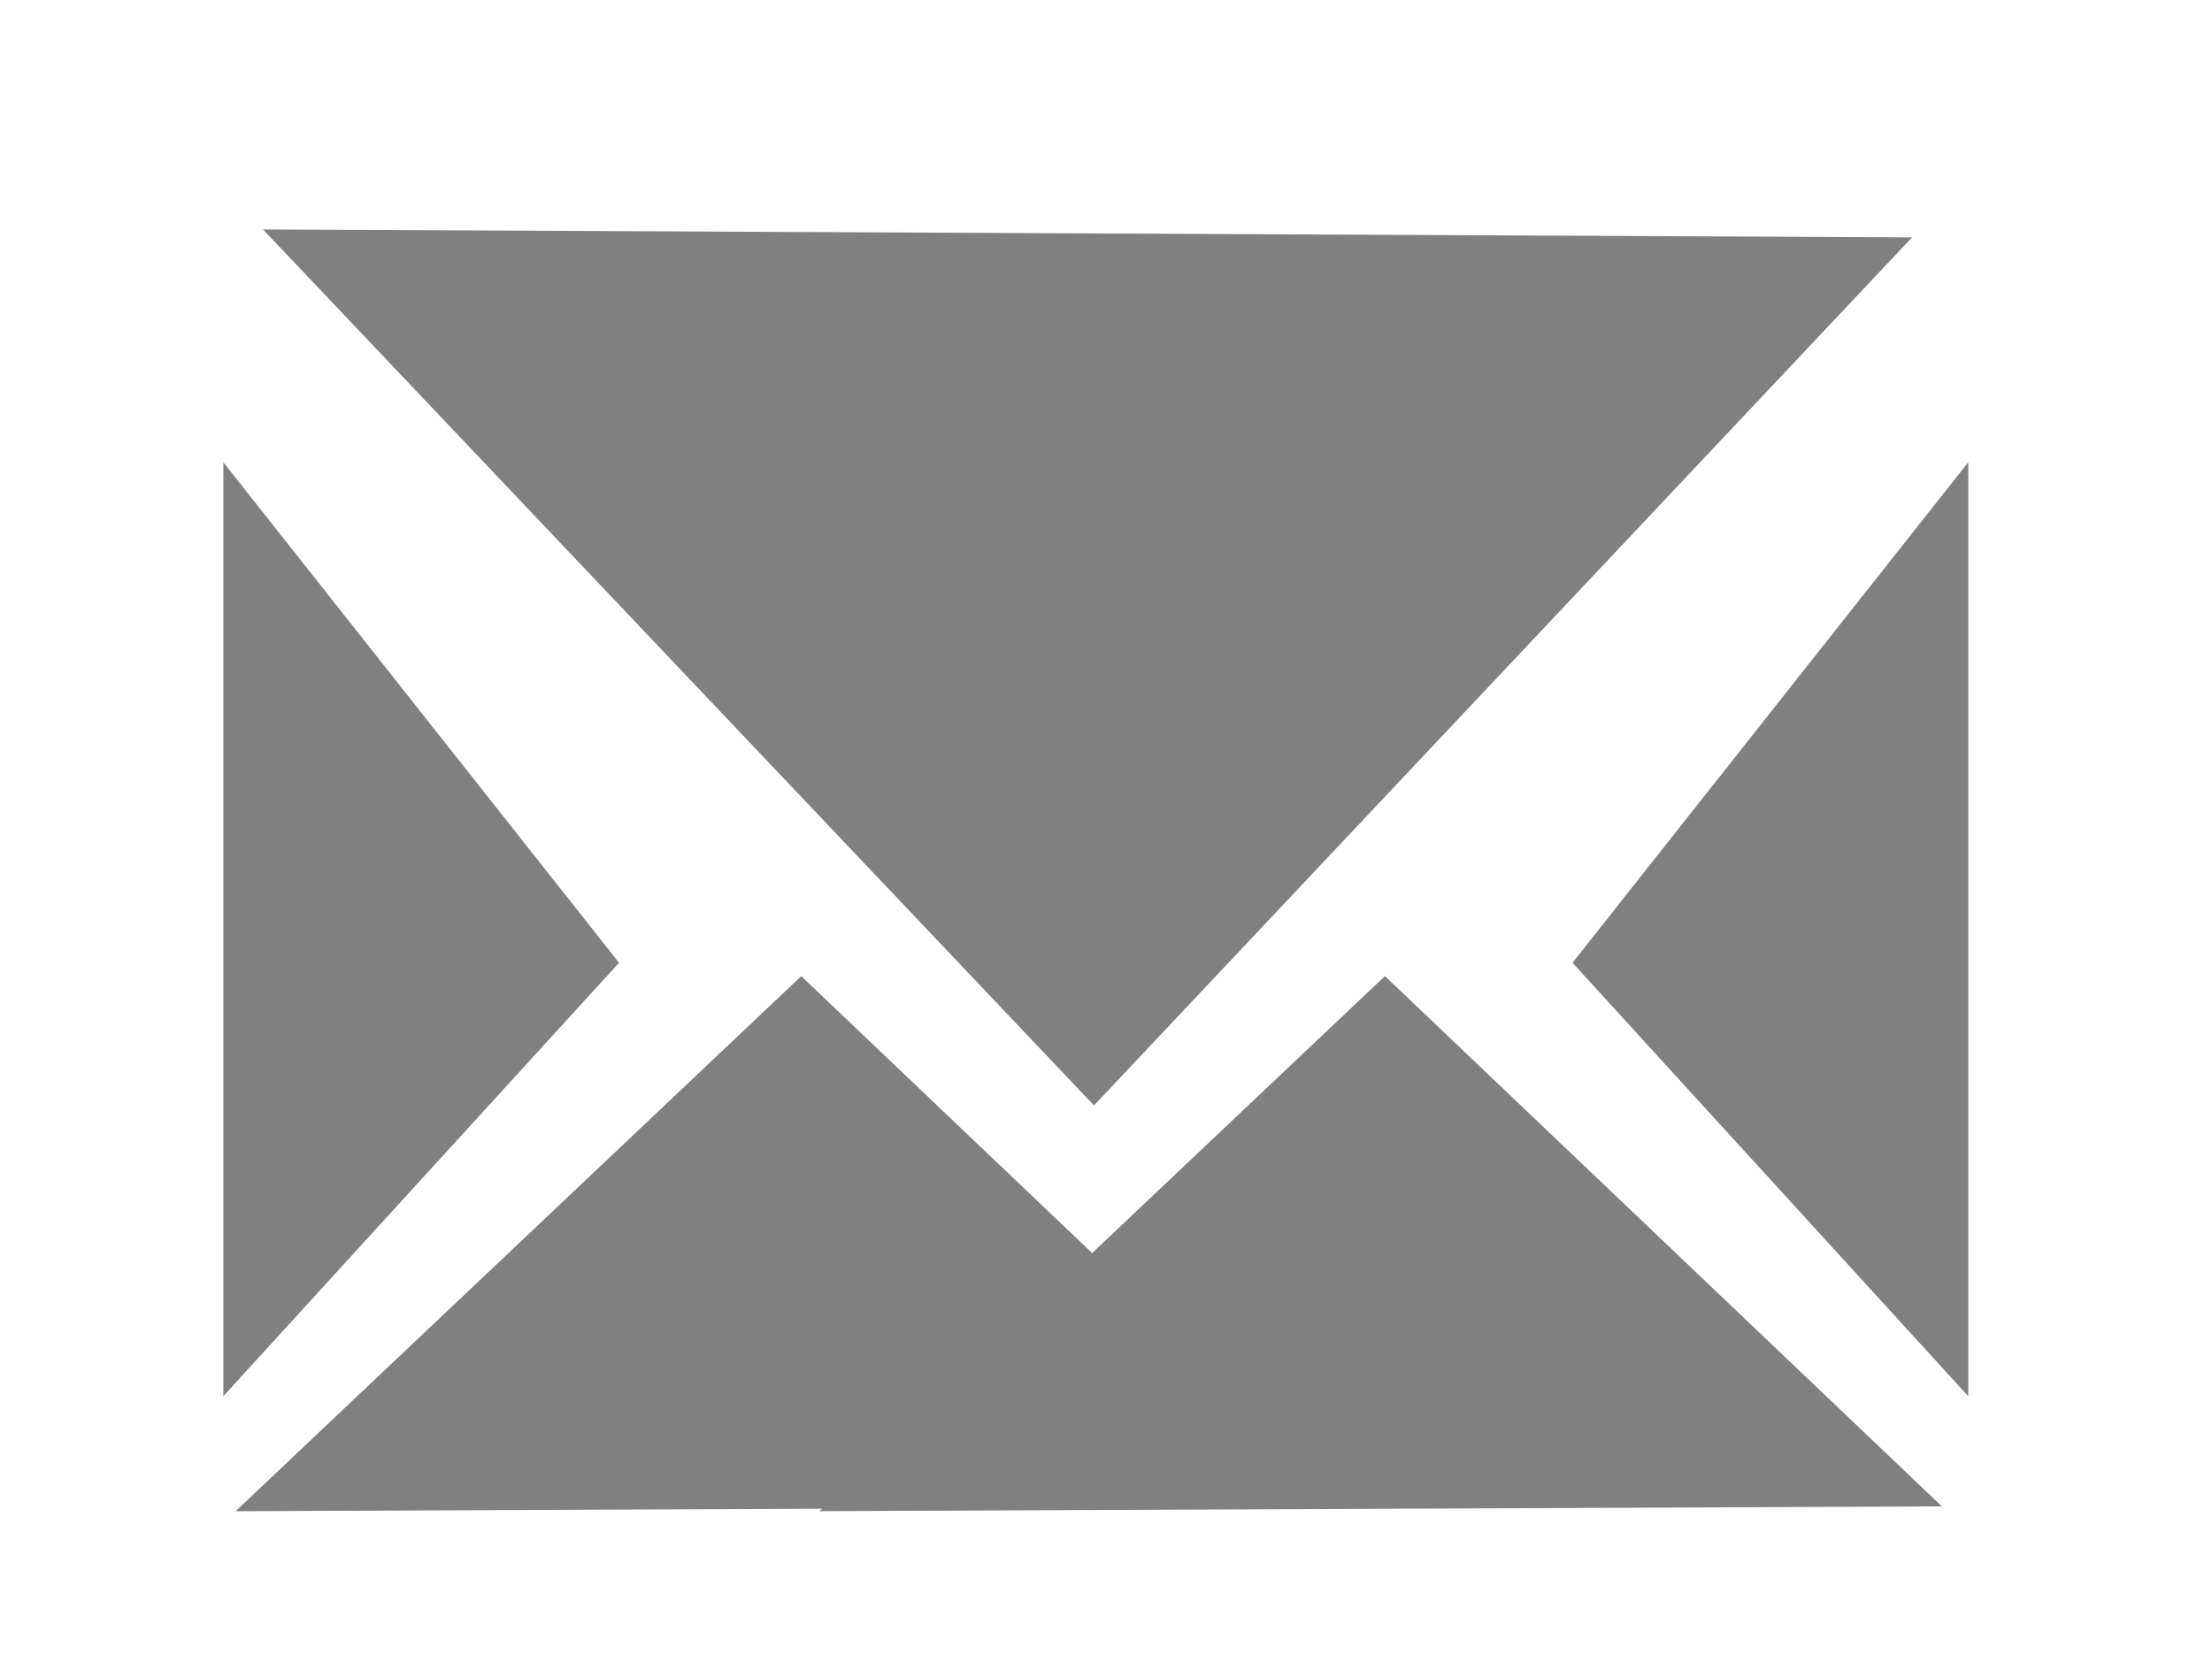
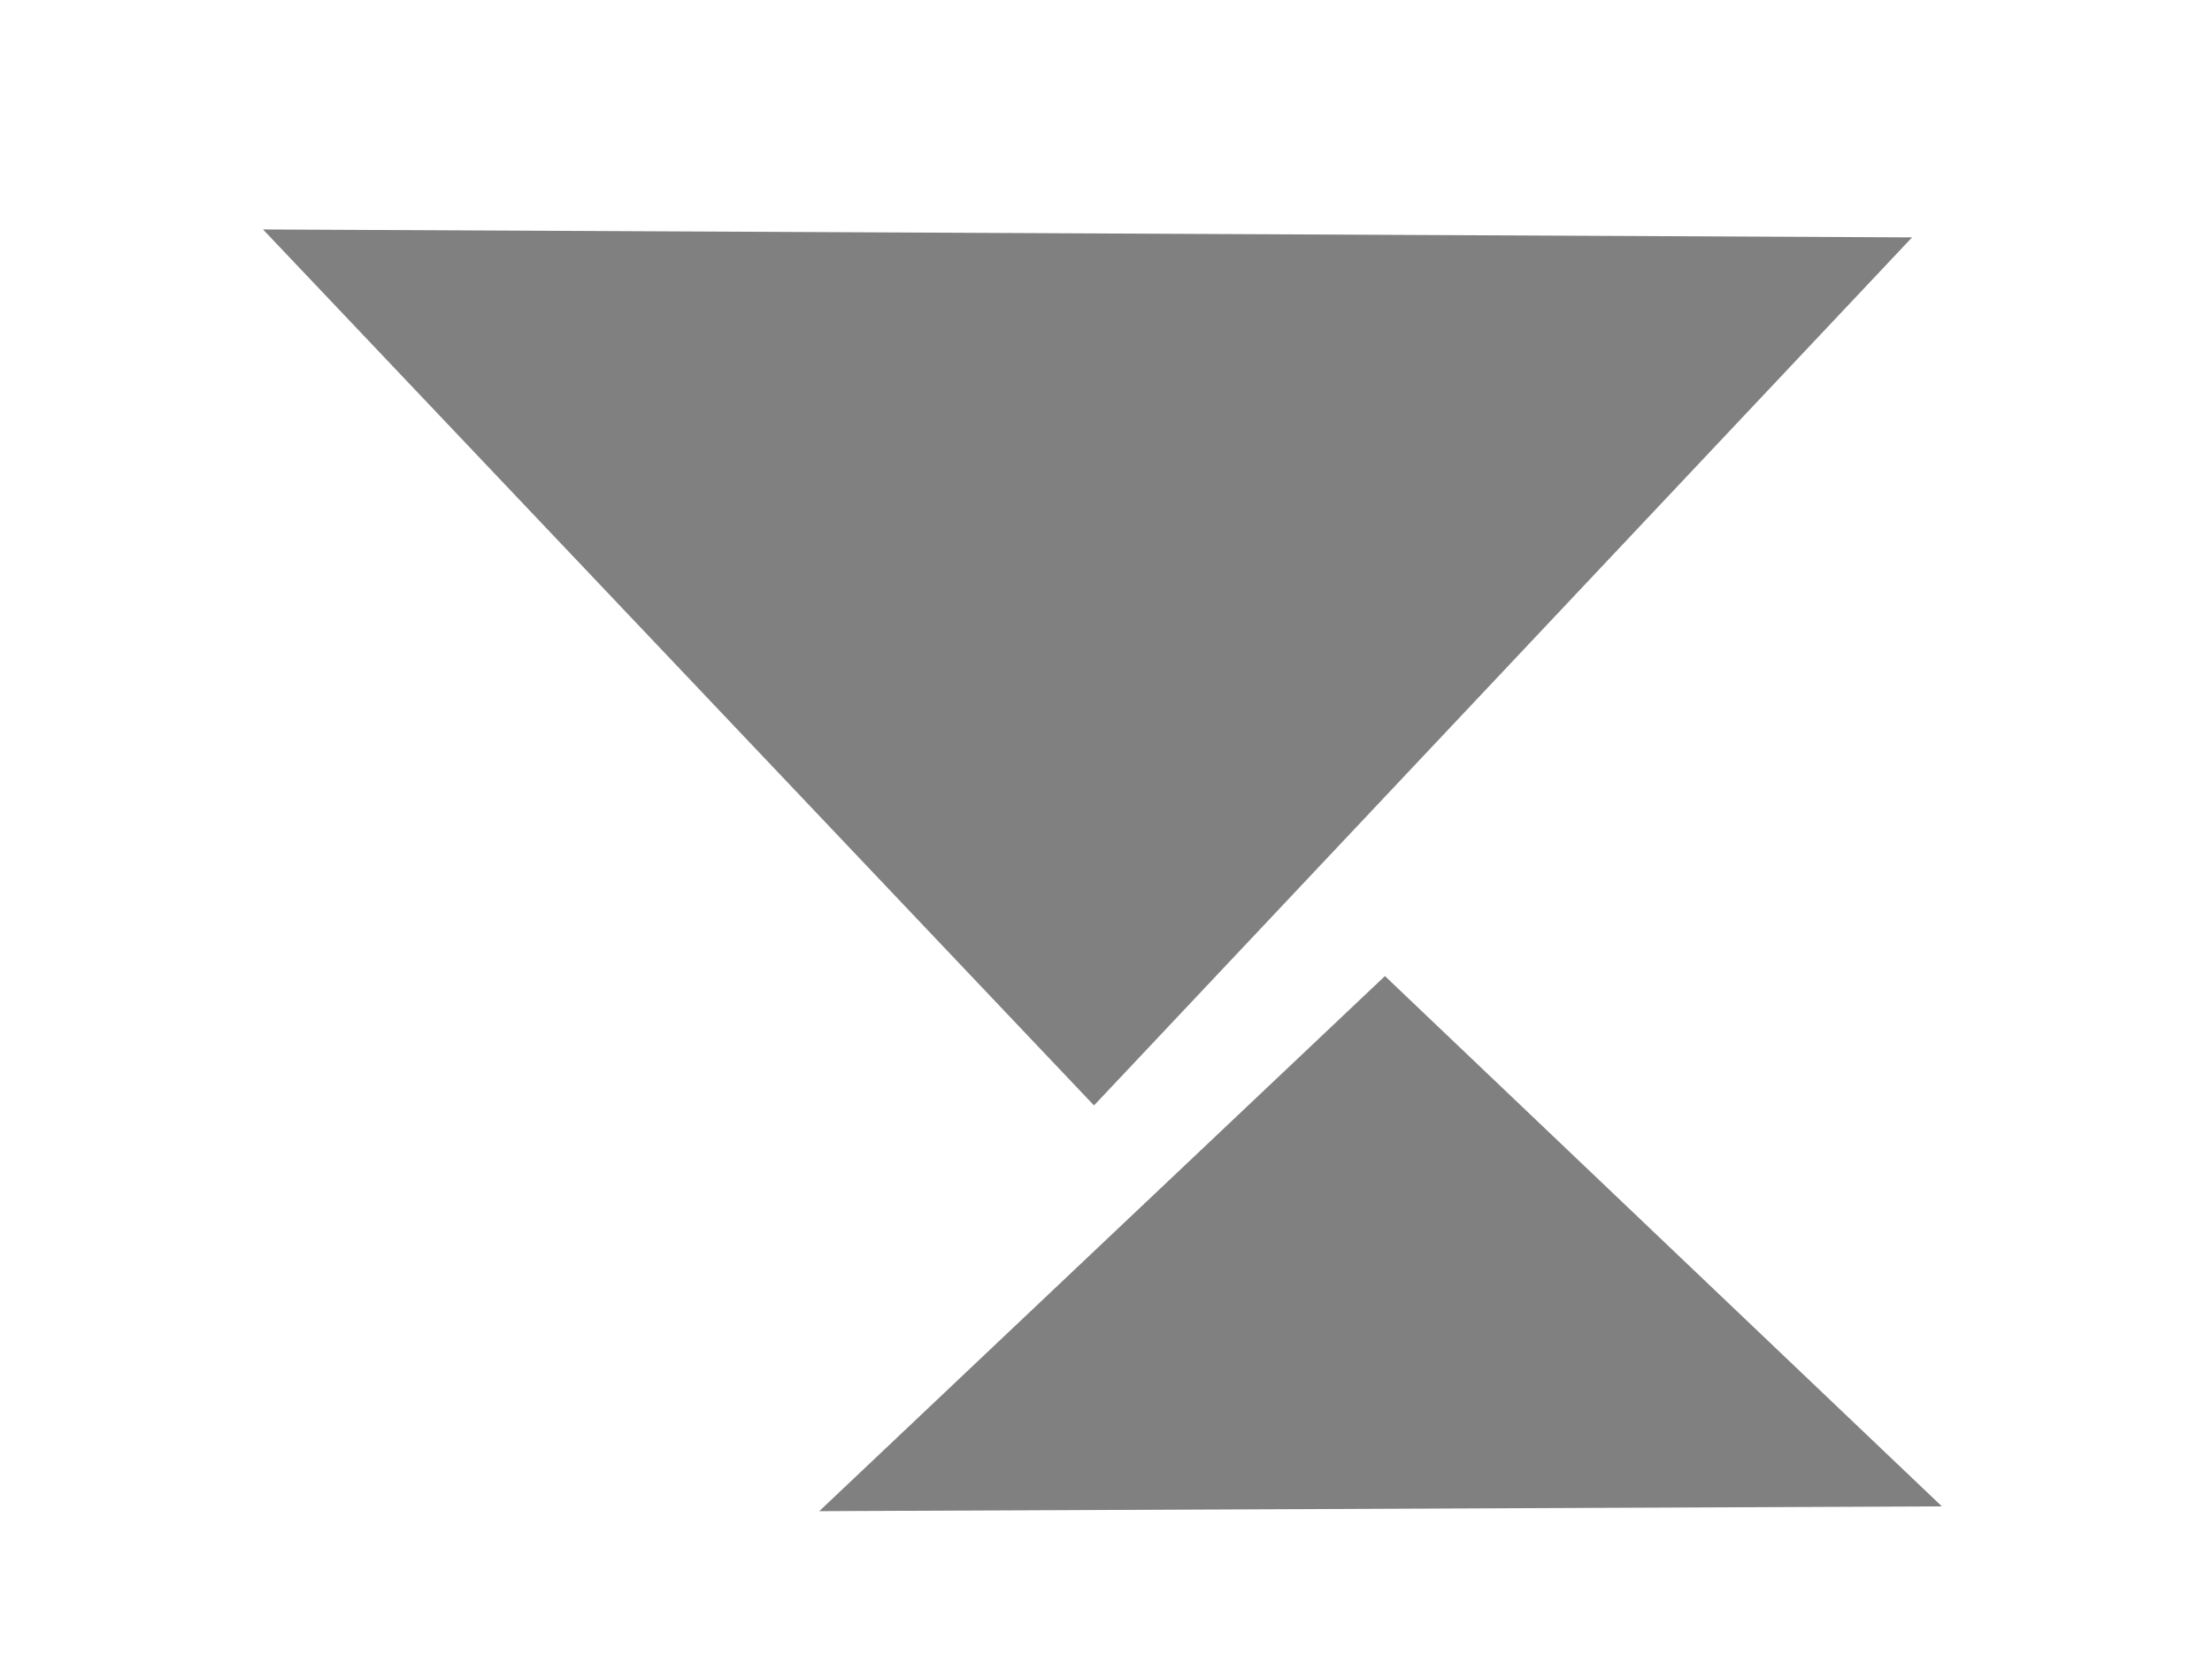
<svg xmlns="http://www.w3.org/2000/svg" xmlns:ns1="http://sodipodi.sourceforge.net/DTD/sodipodi-0.dtd" xmlns:ns2="http://www.inkscape.org/namespaces/inkscape" version="1.1" id="Layer_1" x="0px" y="0px" viewBox="0 0 35.4 26.5" xml:space="preserve" ns1:docname="email.svg" ns2:version="1.1.2 (0a00cf5339, 2022-02-04)" width="35.4" height="26.5" ns2:export-filename="/home/emanuele/Scaricati/png_sito/email.png" ns2:export-xdpi="542.37286" ns2:export-ydpi="542.37286">
  <defs id="defs13" />
  <ns1:namedview id="namedview11" pagecolor="#777777" bordercolor="#666666" borderopacity="1.0" ns2:pageshadow="2" ns2:pageopacity="0" ns2:pagecheckerboard="false" showgrid="false" ns2:zoom="22.768838" ns2:cx="16.382039" ns2:cy="14.186055" ns2:window-width="1920" ns2:window-height="1007" ns2:window-x="0" ns2:window-y="0" ns2:window-maximized="1" ns2:current-layer="layer2" fit-margin-top="0" fit-margin-left="0" fit-margin-right="0" fit-margin-bottom="0" />
  <style type="text/css" id="style2">
	.st0{fill:#FFFFFF;stroke:#000000;stroke-width:2;stroke-miterlimit:10;}
</style>
  <g ns2:groupmode="layer" id="layer1" ns2:label="Layer 1" style="display:none">
    <g id="g8" style="fill:#808080" transform="translate(-13.4,-25.8)">
      <path d="M 45.5,25.8 H 16.7 c -1.8,0 -3.3,1.5 -3.3,3.5 v 19.5 c 0,1.9 1.5,3.5 3.3,3.5 h 28.8 c 1.8,0 3.3,-1.5 3.3,-3.5 V 29.2 C 48.7,27.3 47.3,25.8 45.5,25.8 Z M 47,48.7 c 0,0.9 -0.7,1.6 -1.5,1.6 H 16.7 c -0.8,0 -1.5,-0.7 -1.5,-1.6 V 29.2 c 0,-0.9 0.7,-1.6 1.5,-1.6 h 28.8 c 0.8,0 1.5,0.7 1.5,1.6 z M 45.5,29.5 c 0.4,0.4 0.4,1 0,1.3 0,0 0,0 0,0 l -7.8,8.2 7.5,8.1 c 0.3,0.4 0.3,1 0,1.3 -0.4,0.4 -0.9,0.4 -1.3,0 l -7.5,-8.1 -2.2,2.3 c -1.8,1.8 -4.6,1.8 -6.4,0 l -2.2,-2.3 -7.5,8.1 c -0.3,0.4 -0.9,0.4 -1.3,0 -0.4,-0.4 -0.4,-1 0,-1.3 L 24.3,39 16.5,30.9 c -0.4,-0.4 -0.4,-1 0,-1.3 0.4,-0.3 0.9,-0.4 1.3,0 L 29,41.4 c 1.1,1.1 2.8,1.1 3.8,0 L 44,29.6 c 0.6,-0.5 1.1,-0.5 1.5,-0.1 0,0 0,0 0,0 z" id="path6" style="fill:#808080" />
    </g>
  </g>
  <g ns2:groupmode="layer" id="layer2" ns2:label="Layer 2">
    <path style="font-variation-settings:normal;opacity:1;fill:#808080;fill-opacity:1;stroke:none;stroke-width:1;stroke-linecap:round;stroke-linejoin:round;stroke-miterlimit:4;stroke-dasharray:none;stroke-dashoffset:0;stroke-opacity:1;stop-color:#000000;stop-opacity:1" d="M 30.6,3.8 17.508,17.696 4.209,3.673 Z" id="path928" />
-     <path style="font-variation-settings:normal;fill:#808080;fill-opacity:1;stroke:none;stroke-width:0.645;stroke-linecap:round;stroke-linejoin:round;stroke-miterlimit:4;stroke-dasharray:none;stroke-dashoffset:0;stroke-opacity:1;stop-color:#000000" d="M 21.736,24.114 12.823,15.626 3.77,24.192 Z" id="path928-6" />
    <path style="font-variation-settings:normal;fill:#808080;fill-opacity:1;stroke:none;stroke-width:0.645;stroke-linecap:round;stroke-linejoin:round;stroke-miterlimit:4;stroke-dasharray:none;stroke-dashoffset:0;stroke-opacity:1;stop-color:#000000" d="m 31.077,24.114 -8.913,-8.489 -9.053,8.566 z" id="path928-6-7" />
-     <path style="font-variation-settings:normal;opacity:1;vector-effect:none;fill:#808080;fill-opacity:1;stroke:none;stroke-width:6;stroke-linecap:butt;stroke-linejoin:miter;stroke-miterlimit:4;stroke-dasharray:none;stroke-dashoffset:0;stroke-opacity:1;-inkscape-stroke:none;stop-color:#000000;stop-opacity:1" d="M 3.574,7.4 V 22.351 l 6.333,-6.939 z" id="path1259" />
-     <path style="font-variation-settings:normal;vector-effect:none;fill:#808080;fill-opacity:1;stroke:none;stroke-width:6;stroke-linecap:butt;stroke-linejoin:miter;stroke-miterlimit:4;stroke-dasharray:none;stroke-dashoffset:0;stroke-opacity:1;-inkscape-stroke:none;stop-color:#000000" d="M 31.499,7.4 V 22.351 l -6.333,-6.939 z" id="path1259-3" />
  </g>
</svg>